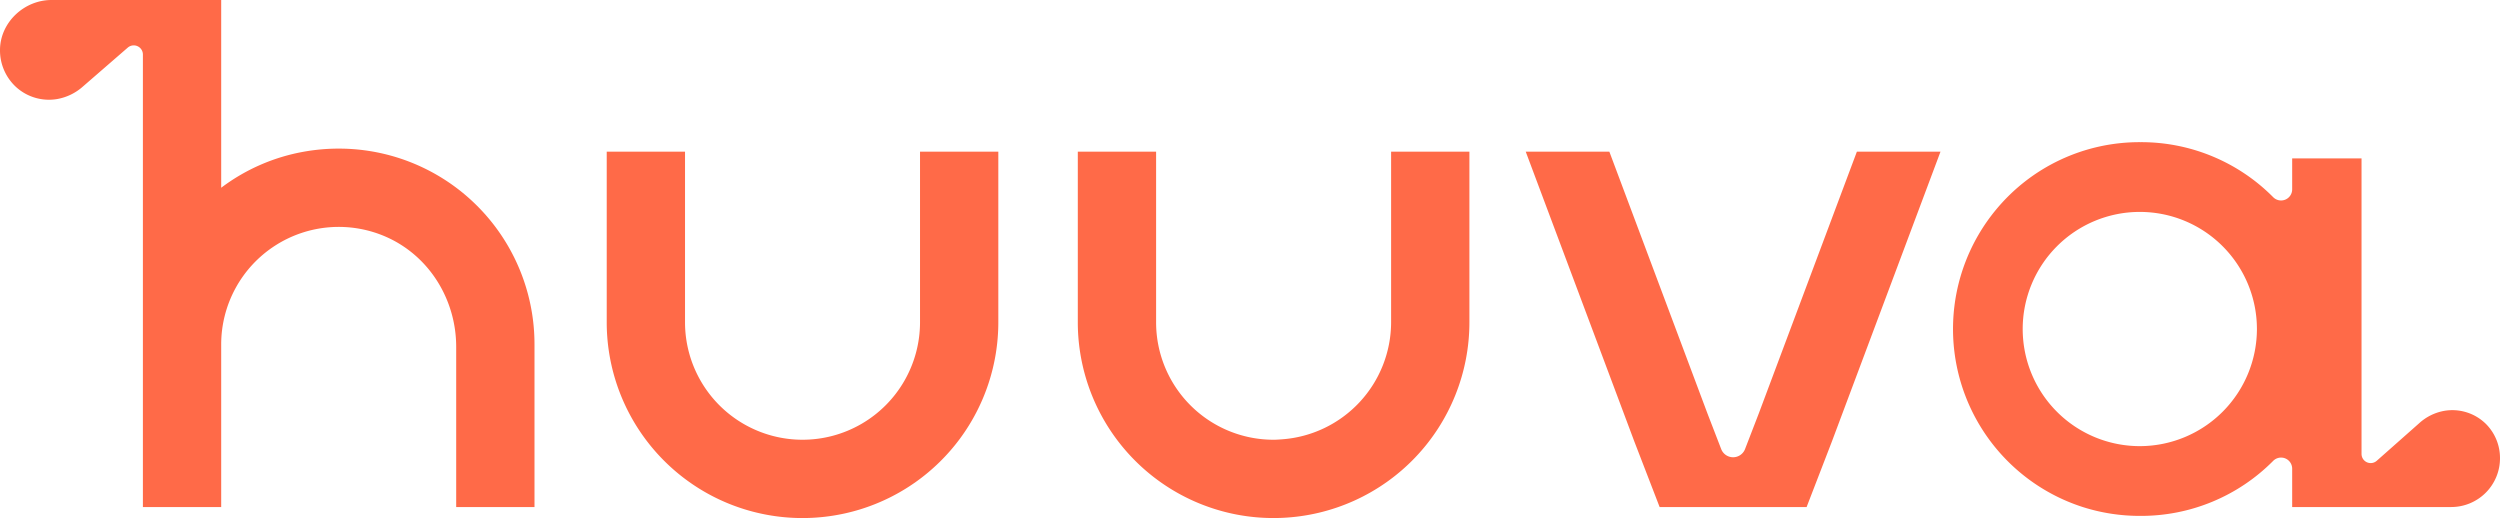
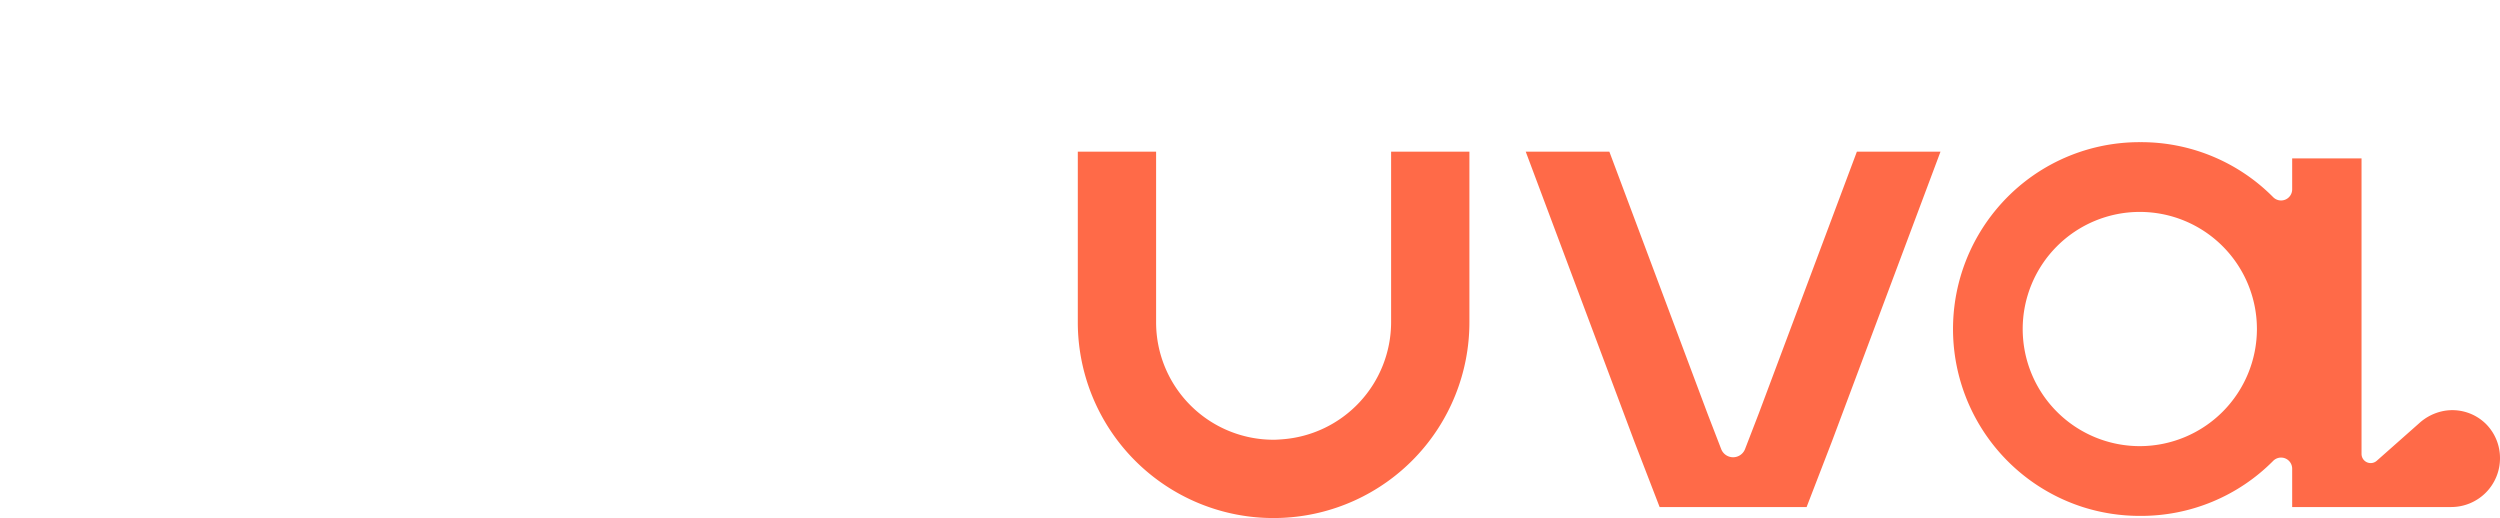
<svg xmlns="http://www.w3.org/2000/svg" viewBox="0 0 1119.056 231.886">
  <defs>
    <style>
      .cls-1 {
        fill: #ff6a48;
      }
    </style>
  </defs>
  <g id="Layer_2" data-name="Layer 2">
    <g id="Layer_1-2" data-name="Layer 1">
      <g>
-         <path class="cls-1" d="M411.823,144.242a52.595,52.595,0,1,1-105.191,0V67.897h-35.049v76.344a87.663,87.663,0,0,0,53.822,80.873c1.591.666,3.198,1.278,4.817,1.846a87.657,87.657,0,0,0,116.649-82.719V67.897h-35.049Z" />
-         <path class="cls-1" d="M63.961,226.96v.008H99.01v-72.809a52.625,52.625,0,0,1,74.333-47.903c19.033,8.642,30.857,28.07,30.858,48.973l.001,71.731h35.049v-72.794a87.567,87.567,0,0,0-87.646-87.644,88.699,88.699,0,0,0-15.574,1.376A86.683,86.683,0,0,0,99.01,84.043V0H23.07C10.815,0,.106,10.014.001,22.268A22.258,22.258,0,0,0,7.455,39.192a21.89,21.89,0,0,0,18.065,5.154,23.462,23.462,0,0,0,11.626-5.646l20.041-17.385a4.093,4.093,0,0,1,6.775,3.092V226.96Z" />
        <path class="cls-1" d="M787.219,185.212,781.121,201.015a5.723,5.723,0,0,1-10.678 0l-6.098-15.803L720.386,67.897H682.955l48.597,129.689,11.335,29.374h65.791L819.95,197.746l.031-.08,48.627-129.769H831.179Z" />
        <path class="cls-1" d="M622.691,144.242a52.626,52.626,0,0,1-48.839,52.405c-1.246.089-2.489.19-3.757.19a52.545,52.545,0,0,1-52.596-52.595V67.897H482.449v76.344a87.667,87.667,0,0,0,53.823,80.873c1.591.666,3.198,1.278,4.817,1.846a87.187,87.187,0,0,0,29.005,4.926q1.884,0,3.757-.079A87.647,87.647,0,0,0,657.739,144.242V67.897H622.691Z" />
        <path class="cls-1" d="M1082.882,189.446,1063.881,206.259a4.093,4.093,0,0,1-6.805-3.065V70.897h-31.048V84.776a4.972,4.972,0,0,1-8.537,3.453l-.095-.095a83.14,83.14,0,0,0-59.146-24.499c-.068,0-.135.004-.204.004-.07,0-.137-.004-.206-.004a83.289,83.289,0,0,0-64.526,30.4,83.724,83.724,0,0,0,38.969,132.926,83.853,83.853,0,0,0,25.557,3.963c.07,0,.137-.004.206-.004.068,0,.135.004.204.004a83.195,83.195,0,0,0,59.146-24.499l.095-.095a4.972,4.972,0,0,1,8.537,3.453v17.178h71.185a21.844,21.844,0,0,0,21.844-21.845h0a21.616,21.616,0,0,0-6.213-15.268,21.373,21.373,0,0,0-19.184-5.86A22.533,22.533,0,0,0,1082.882,189.446ZM958.045,199.7a52.421,52.421,0,1,1,52.203-52.421A52.482,52.482,0,0,1,958.045,199.7Z" />
      </g>
    </g>
  </g>
</svg>